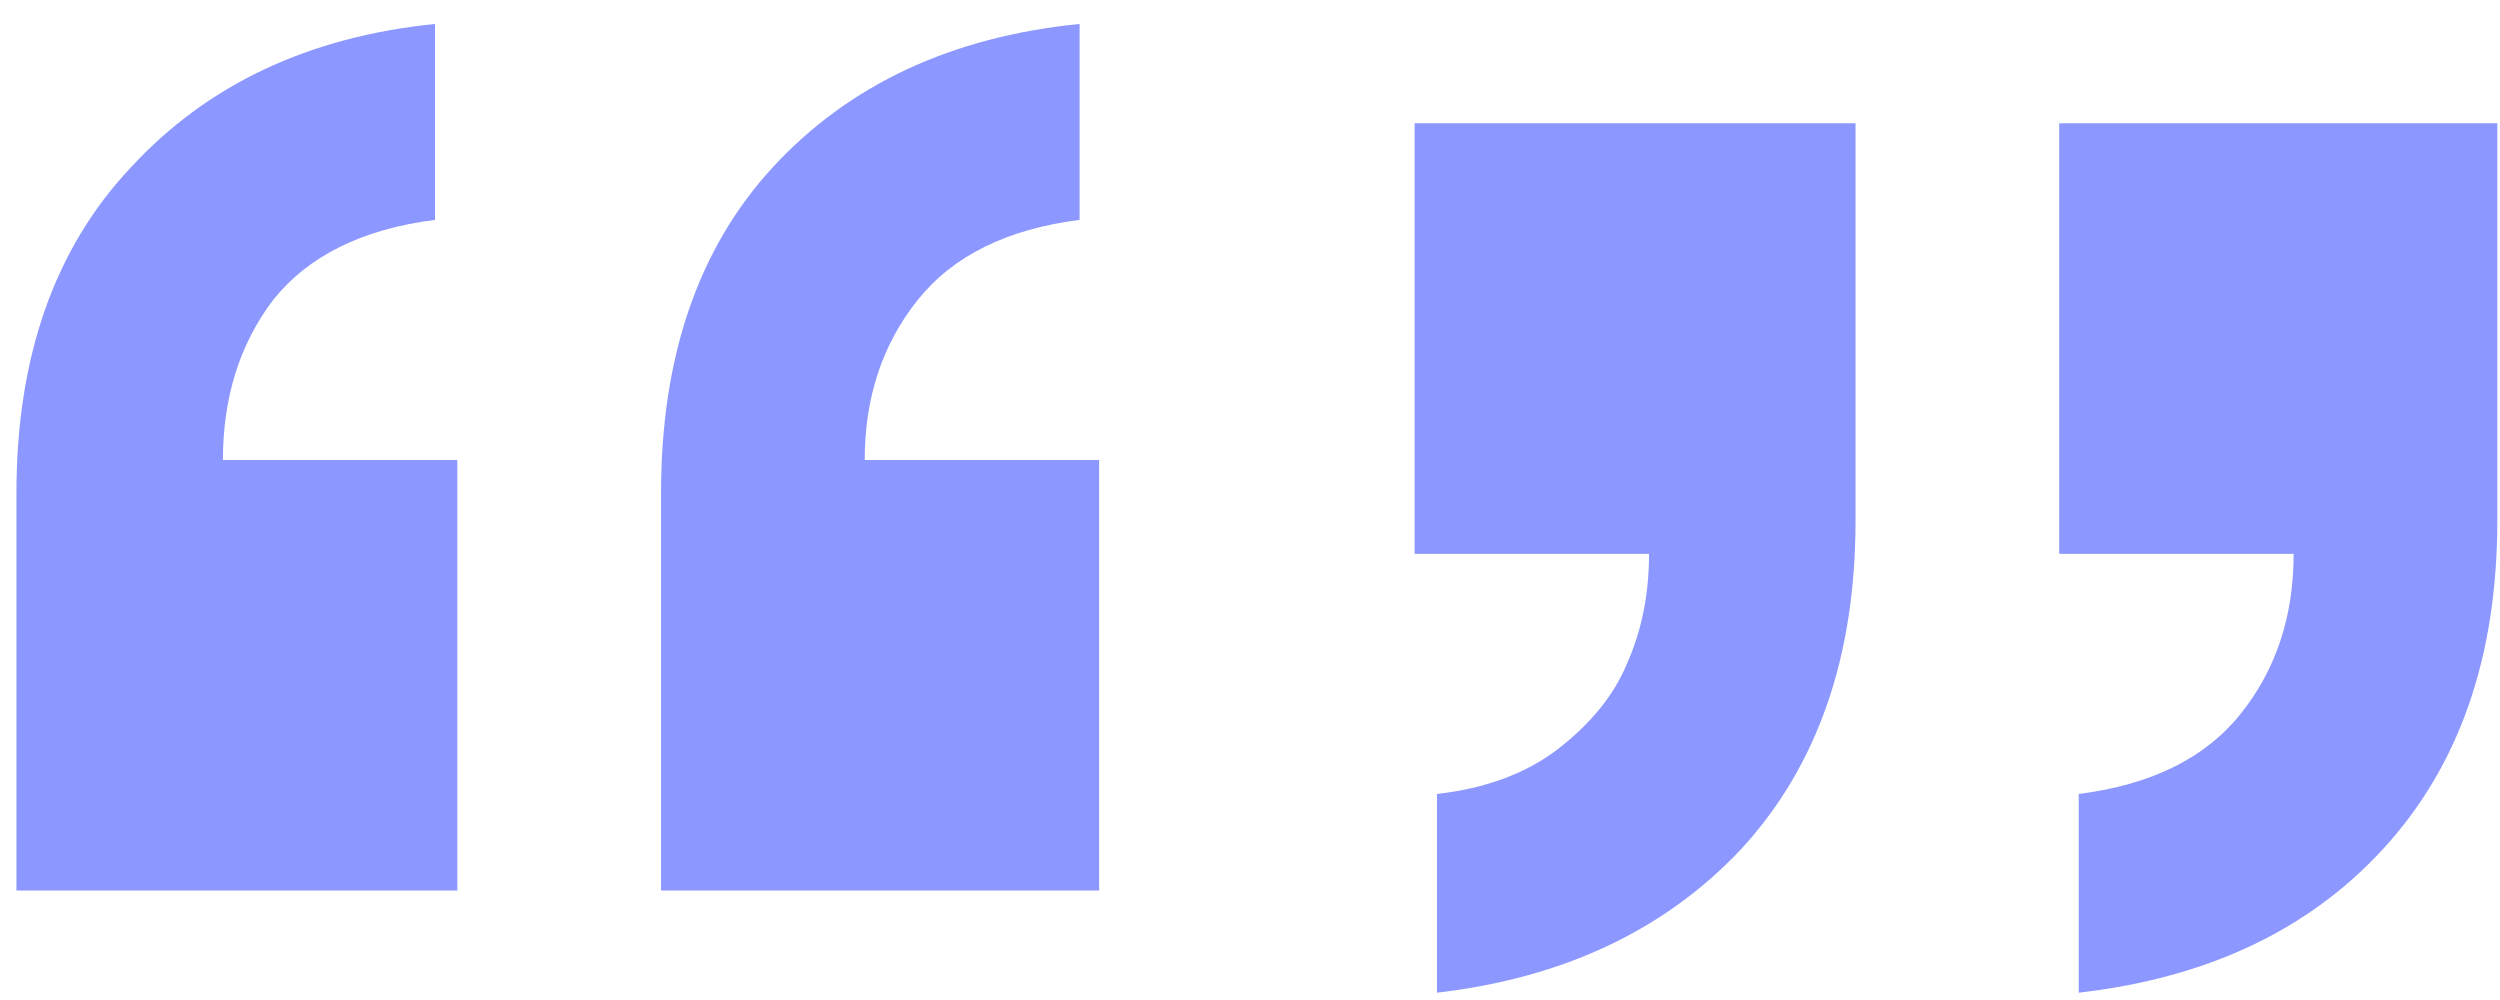
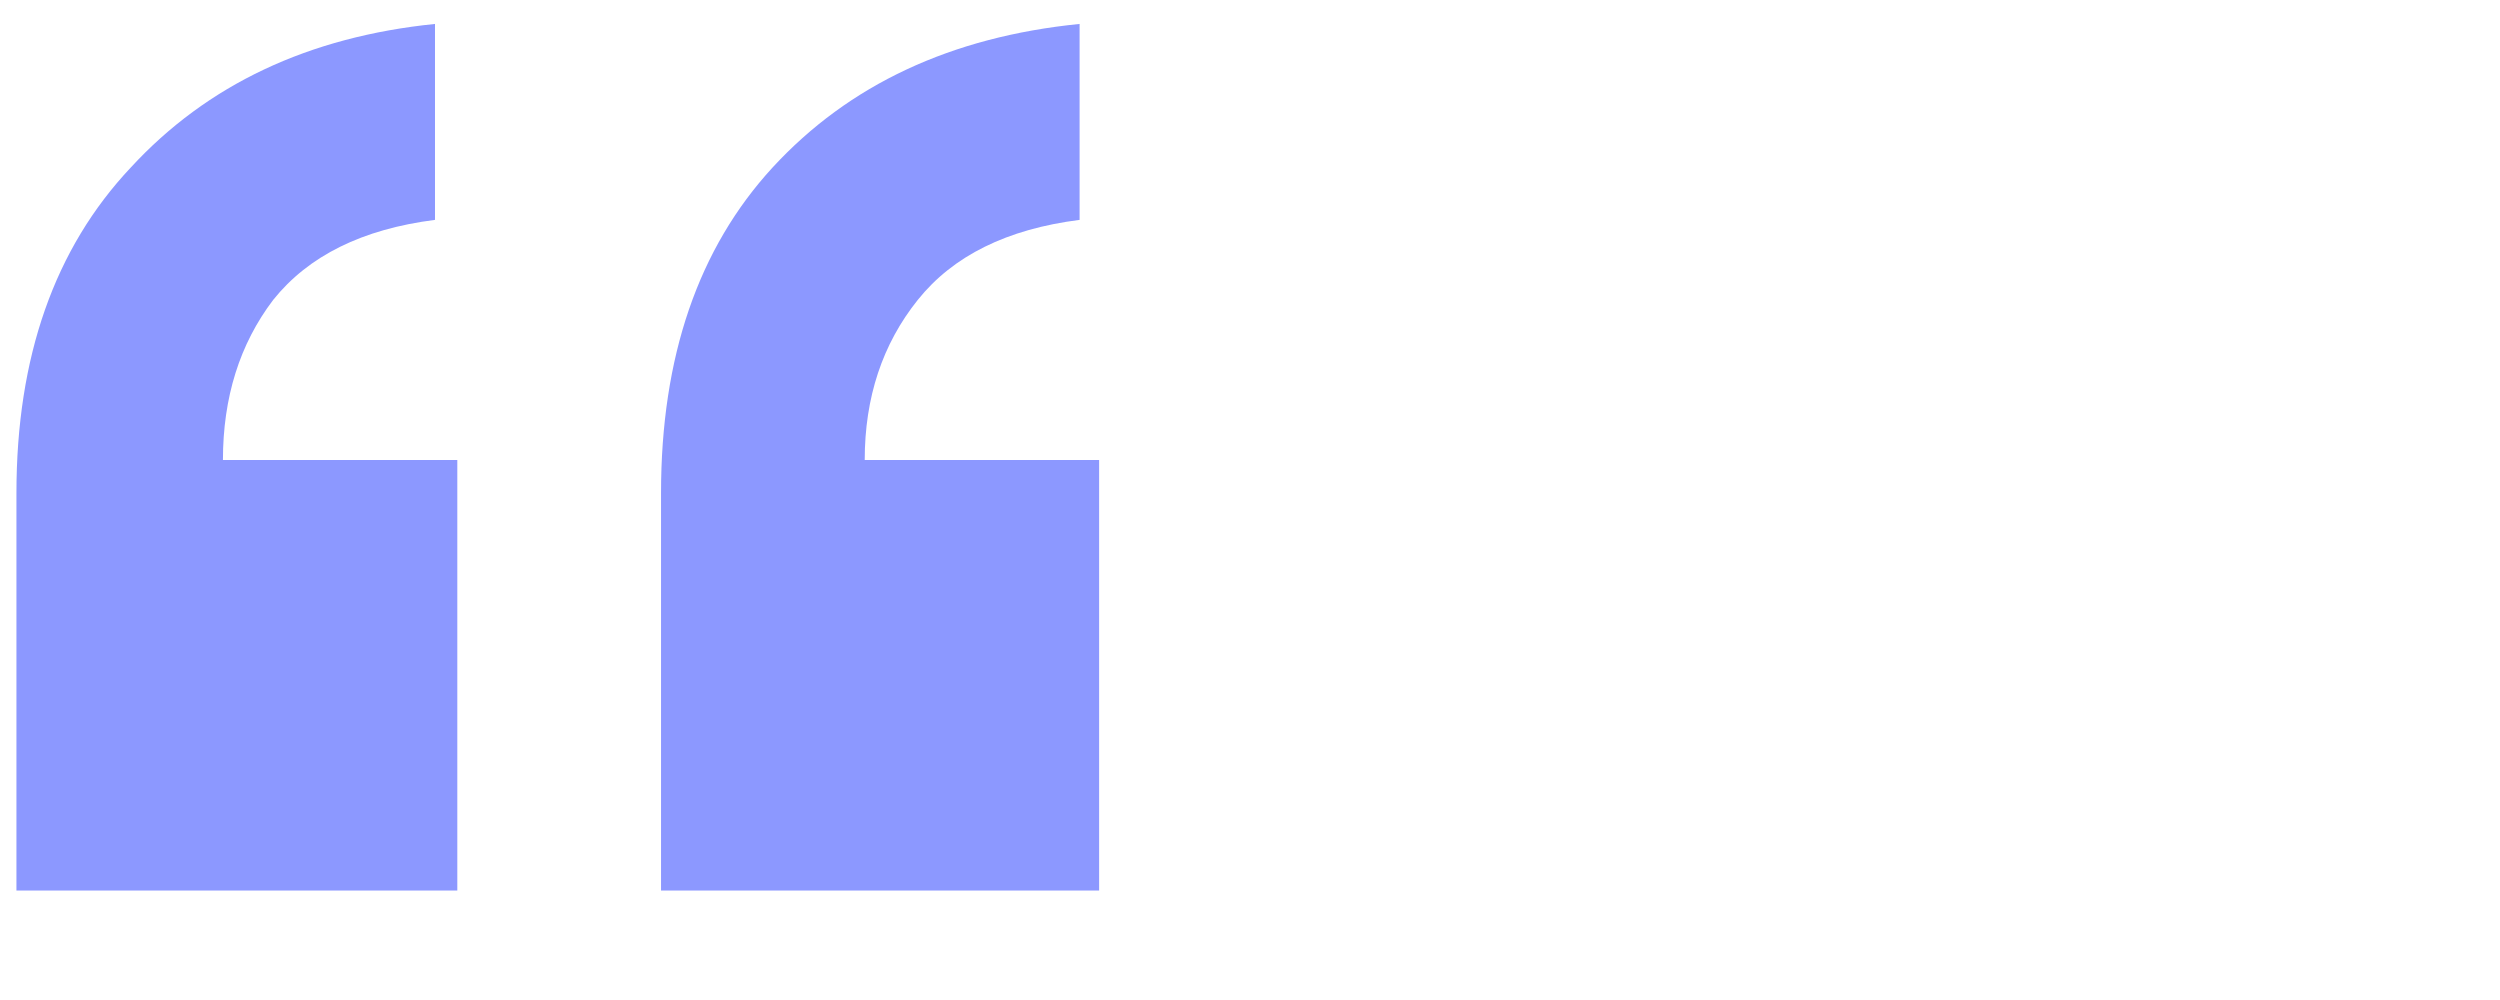
<svg xmlns="http://www.w3.org/2000/svg" width="80" height="32" viewBox="0 0 80 32" fill="none">
  <path d="M13.92 0.766V7.036C11.598 7.331 9.872 8.184 8.741 9.598C7.669 11.011 7.134 12.718 7.134 14.72H14.634V28.498H0.526V15.78C0.526 11.423 1.746 7.949 4.187 5.358C6.628 2.709 9.872 1.178 13.92 0.766ZM34.547 0.766V7.036C32.225 7.331 30.499 8.184 29.368 9.598C28.237 11.011 27.671 12.718 27.671 14.72H35.172V28.498H21.153V15.78C21.153 11.423 22.343 7.949 24.724 5.358C27.165 2.709 30.439 1.178 34.547 0.766Z" fill="#8C98FF" />
-   <path d="M45.983 31.766V25.407C47.53 25.23 48.81 24.759 49.822 23.994C50.894 23.169 51.638 22.257 52.055 21.256C52.531 20.196 52.769 19.018 52.769 17.723H45.268V3.945H59.377V16.663C59.377 21.02 58.156 24.523 55.716 27.173C53.275 29.764 50.031 31.295 45.983 31.766ZM66.52 31.766V25.407C68.842 25.112 70.568 24.259 71.699 22.845C72.83 21.432 73.396 19.725 73.396 17.723H65.895V3.945H79.914V16.663C79.914 21.02 78.694 24.523 76.253 27.173C73.872 29.764 70.628 31.295 66.52 31.766Z" fill="#8C98FF" />
</svg>